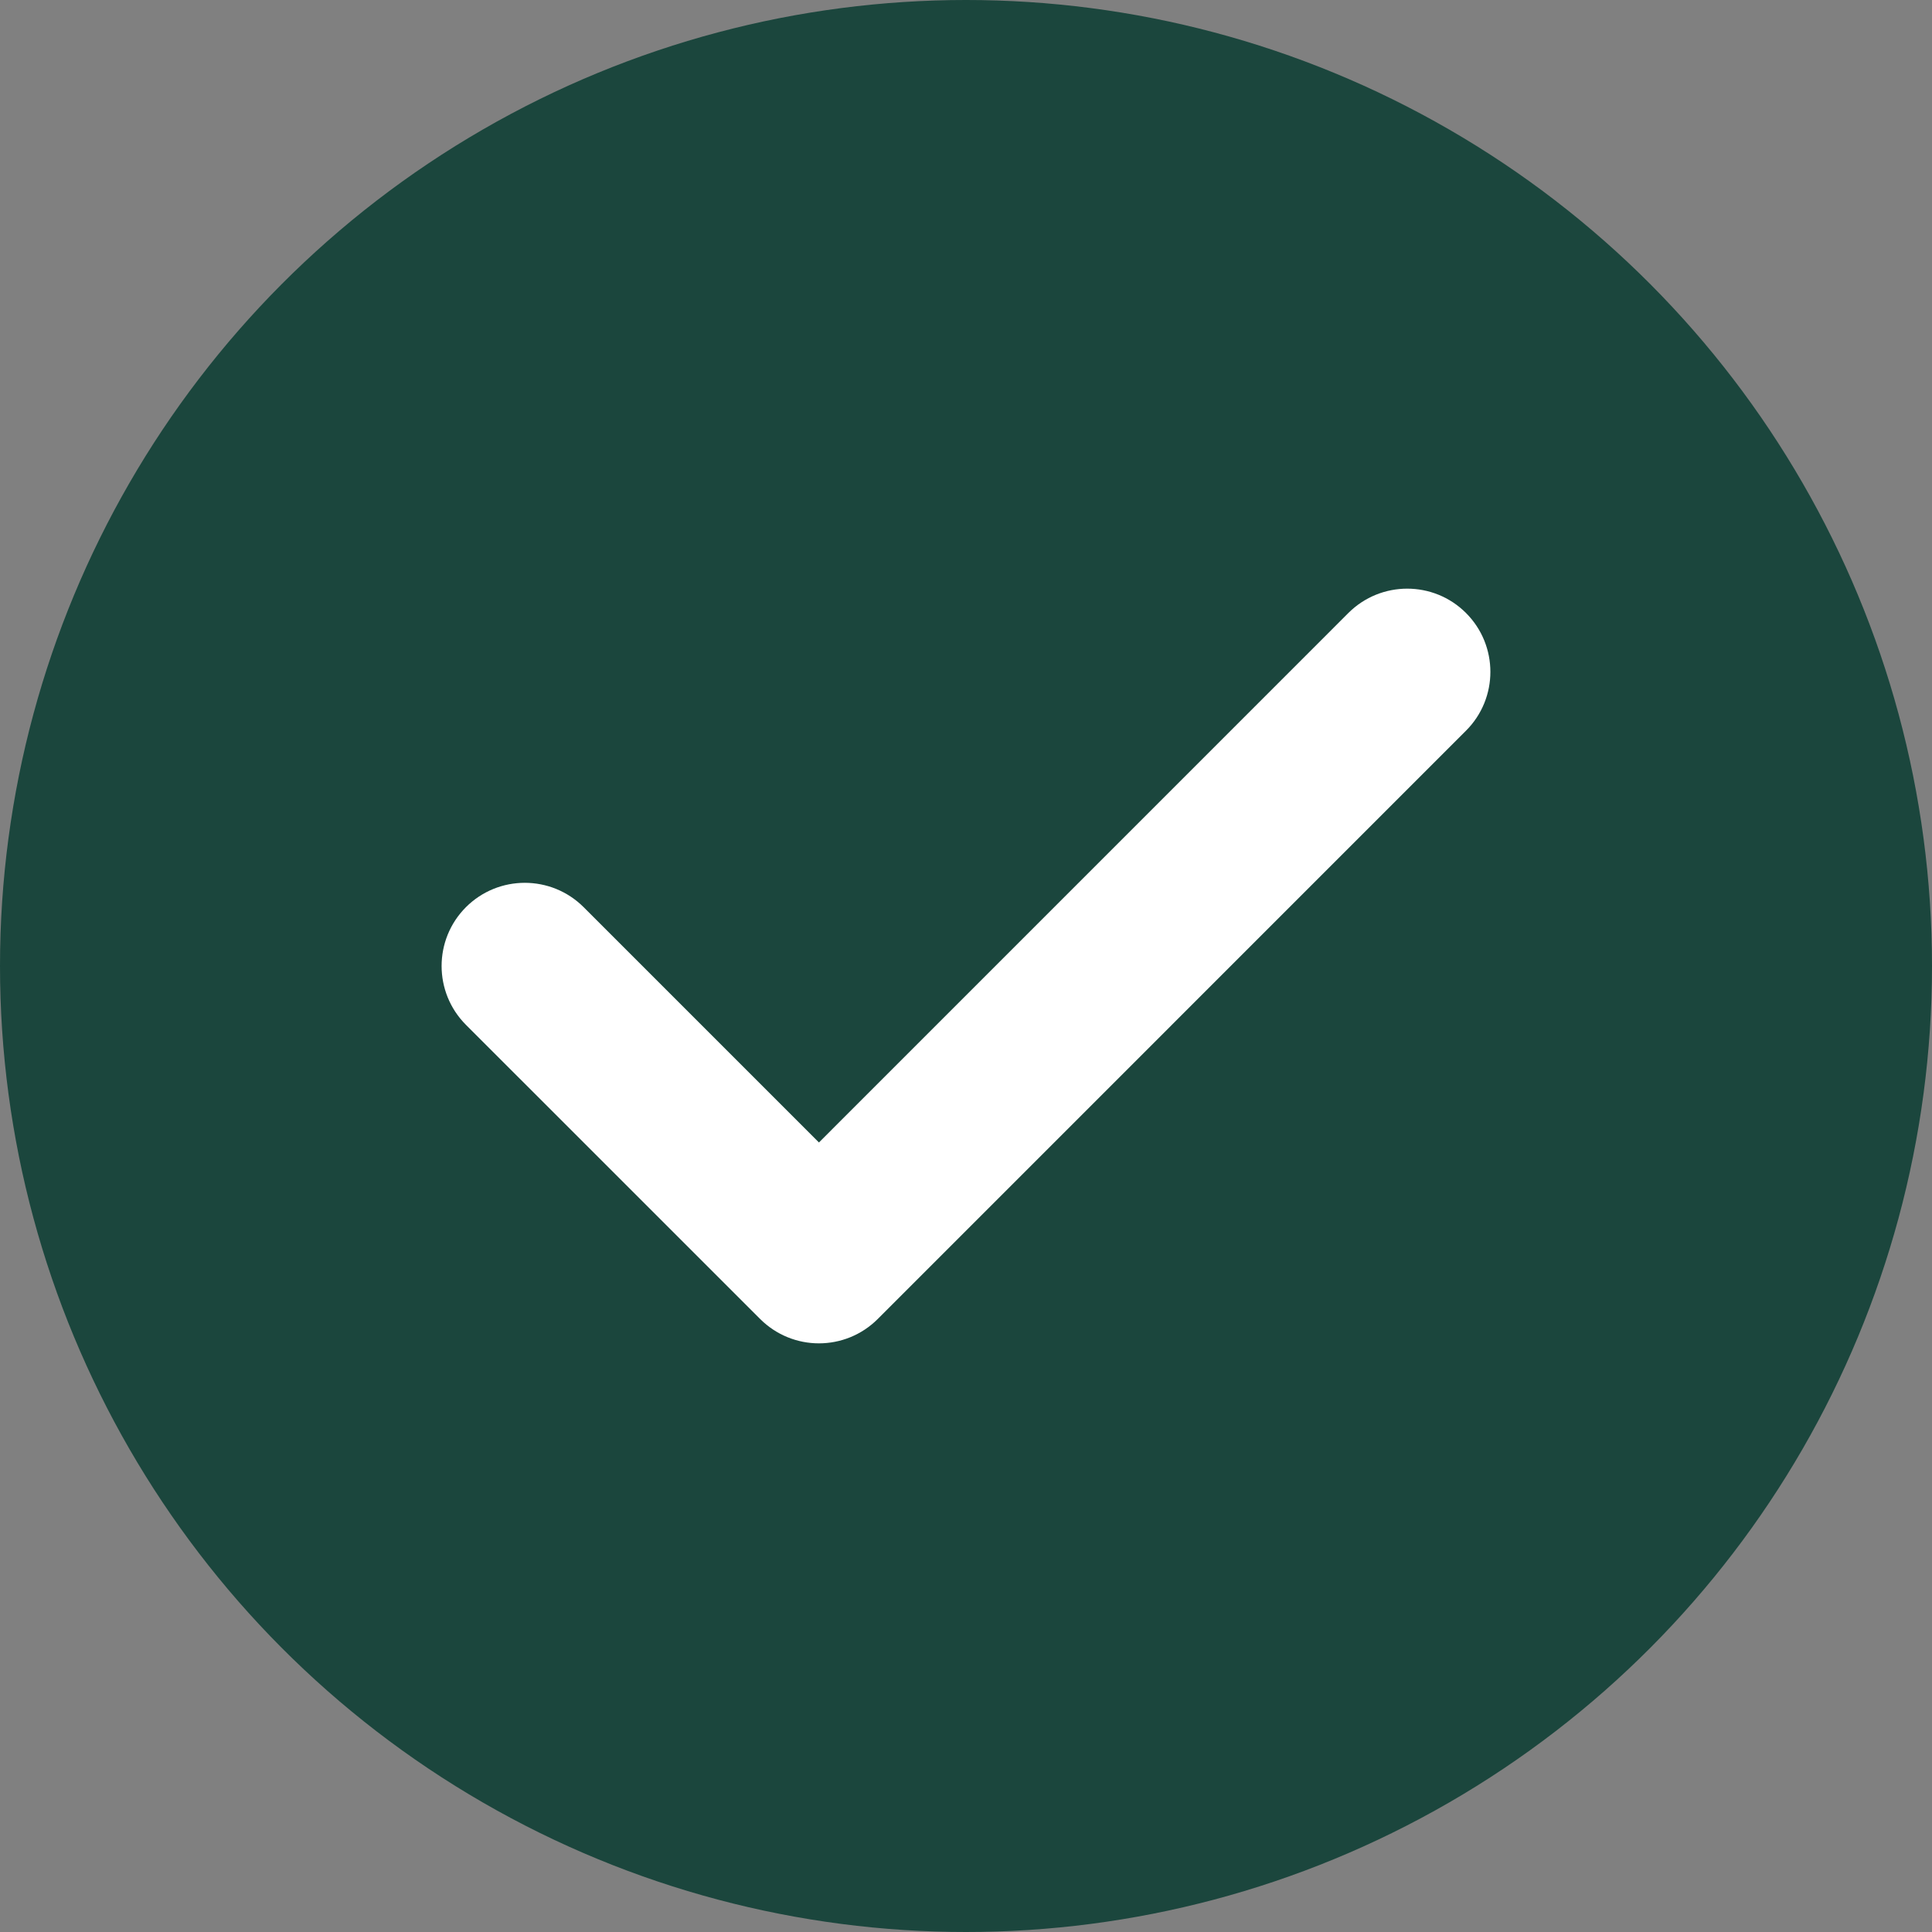
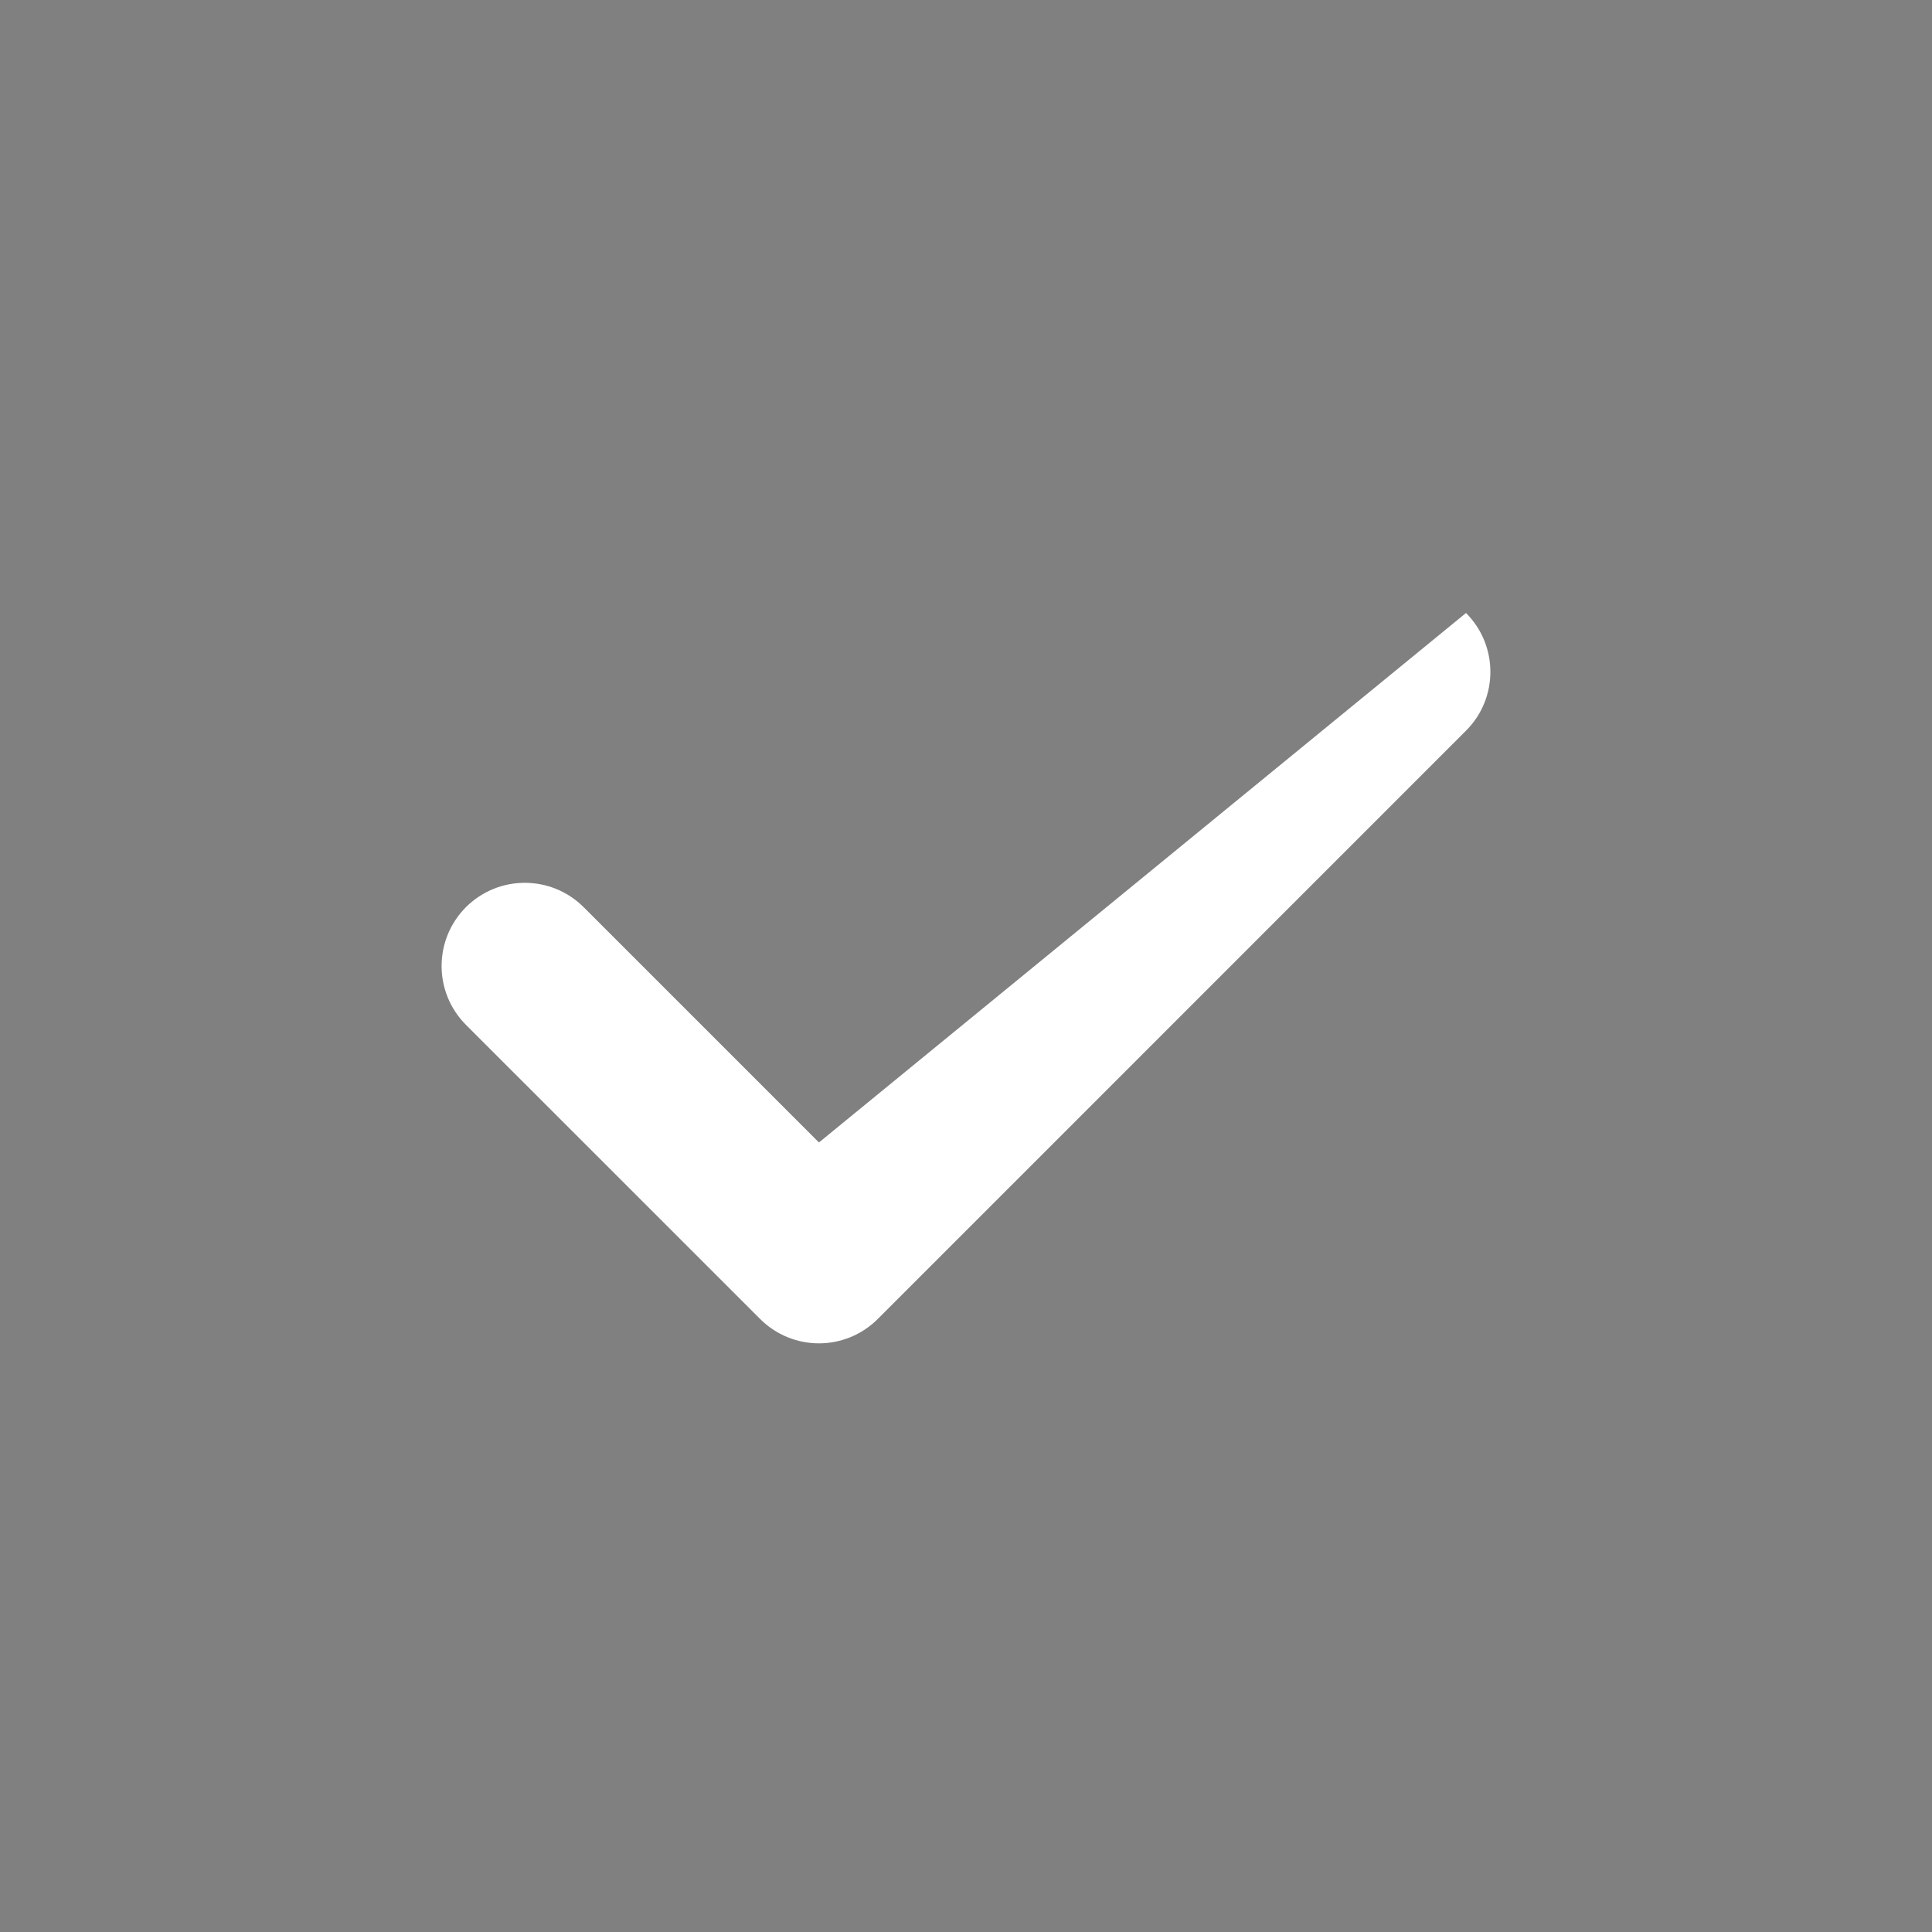
<svg xmlns="http://www.w3.org/2000/svg" width="35" height="35" viewBox="0 0 35 35" fill="none">
  <rect x="0" y="0" width="35" height="35" fill="#808080" stroke="none" />
-   <circle cx="17.5" cy="17.5" r="17.5" fill="#1B463D" />
  <g clip-path="url(#clip0_174_834)">
-     <path d="M26.558 11.105C25.971 10.517 25.016 10.517 24.427 11.105L14.836 20.697L10.573 16.434C9.984 15.846 9.03 15.846 8.441 16.434C7.853 17.023 7.853 17.977 8.441 18.566L13.77 23.894C14.064 24.188 14.45 24.336 14.835 24.336C15.221 24.336 15.607 24.189 15.902 23.894L26.558 13.237C27.147 12.649 27.147 11.694 26.558 11.105Z" fill="white" />
+     <path d="M26.558 11.105L14.836 20.697L10.573 16.434C9.984 15.846 9.03 15.846 8.441 16.434C7.853 17.023 7.853 17.977 8.441 18.566L13.77 23.894C14.064 24.188 14.45 24.336 14.835 24.336C15.221 24.336 15.607 24.189 15.902 23.894L26.558 13.237C27.147 12.649 27.147 11.694 26.558 11.105Z" fill="white" />
  </g>
  <defs>
    <clipPath id="clip0_174_834">
      <rect width="19" height="19" fill="white" transform="translate(8 8)" />
    </clipPath>
  </defs>
</svg>